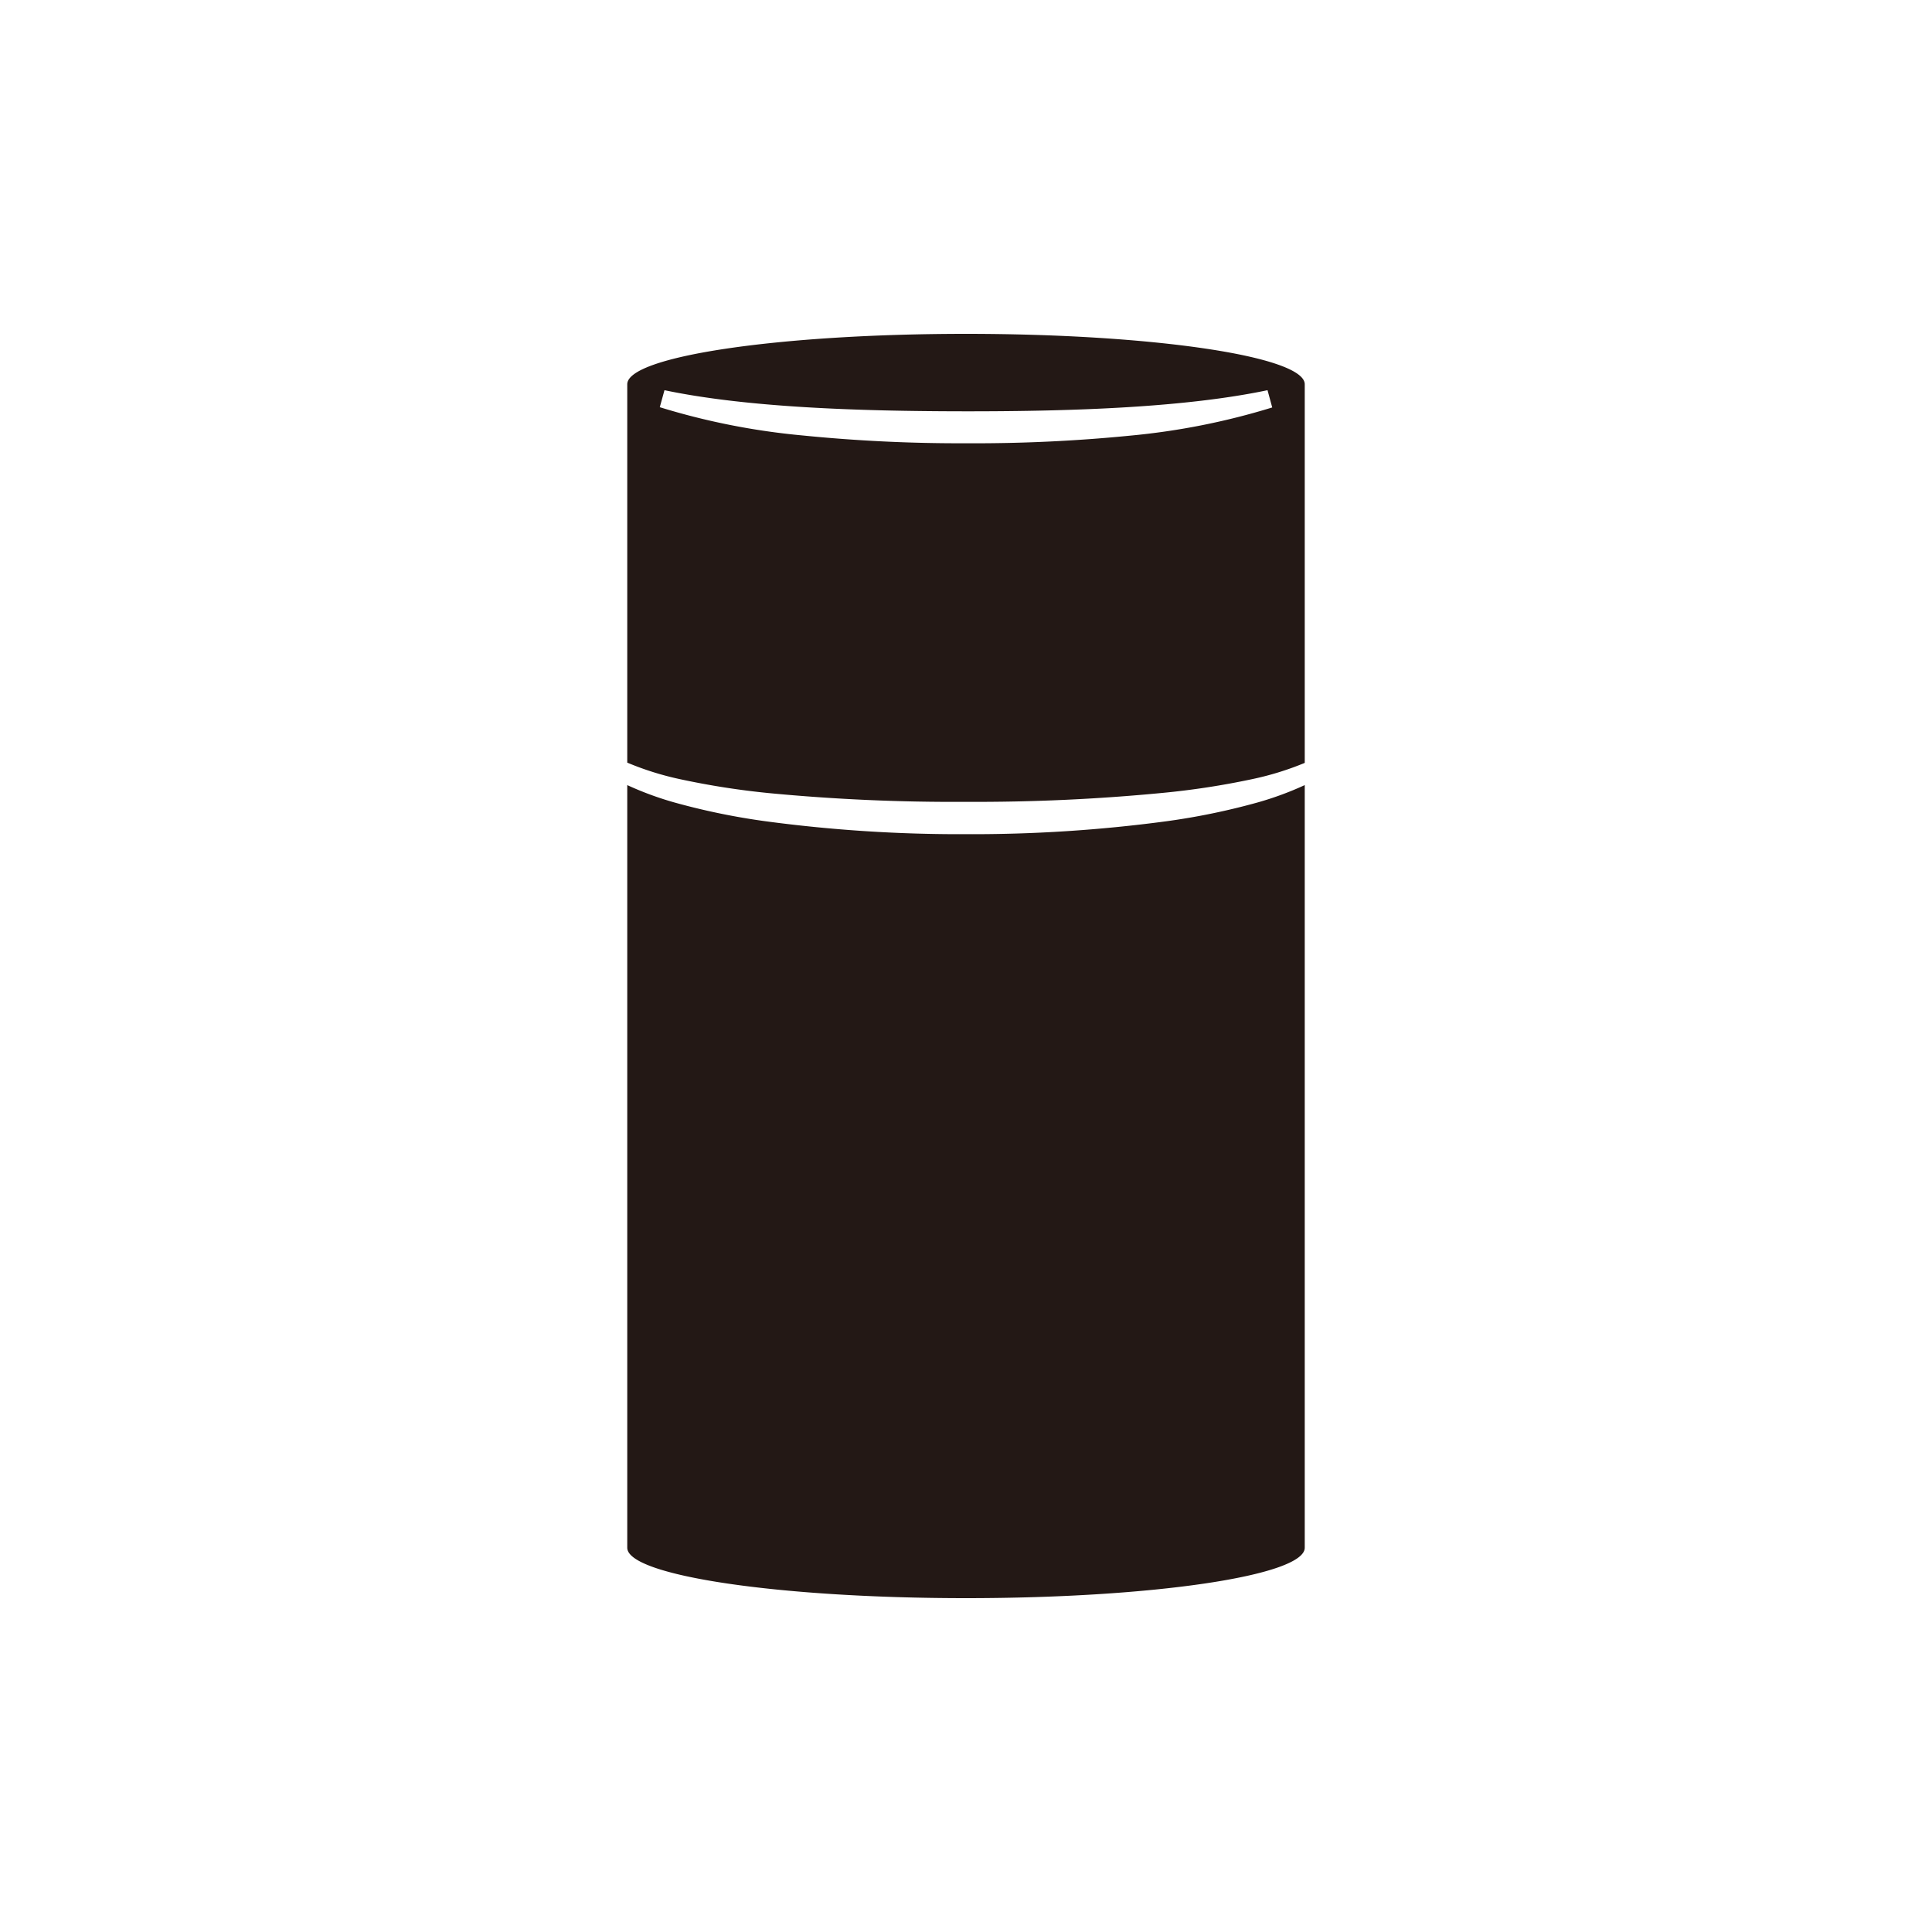
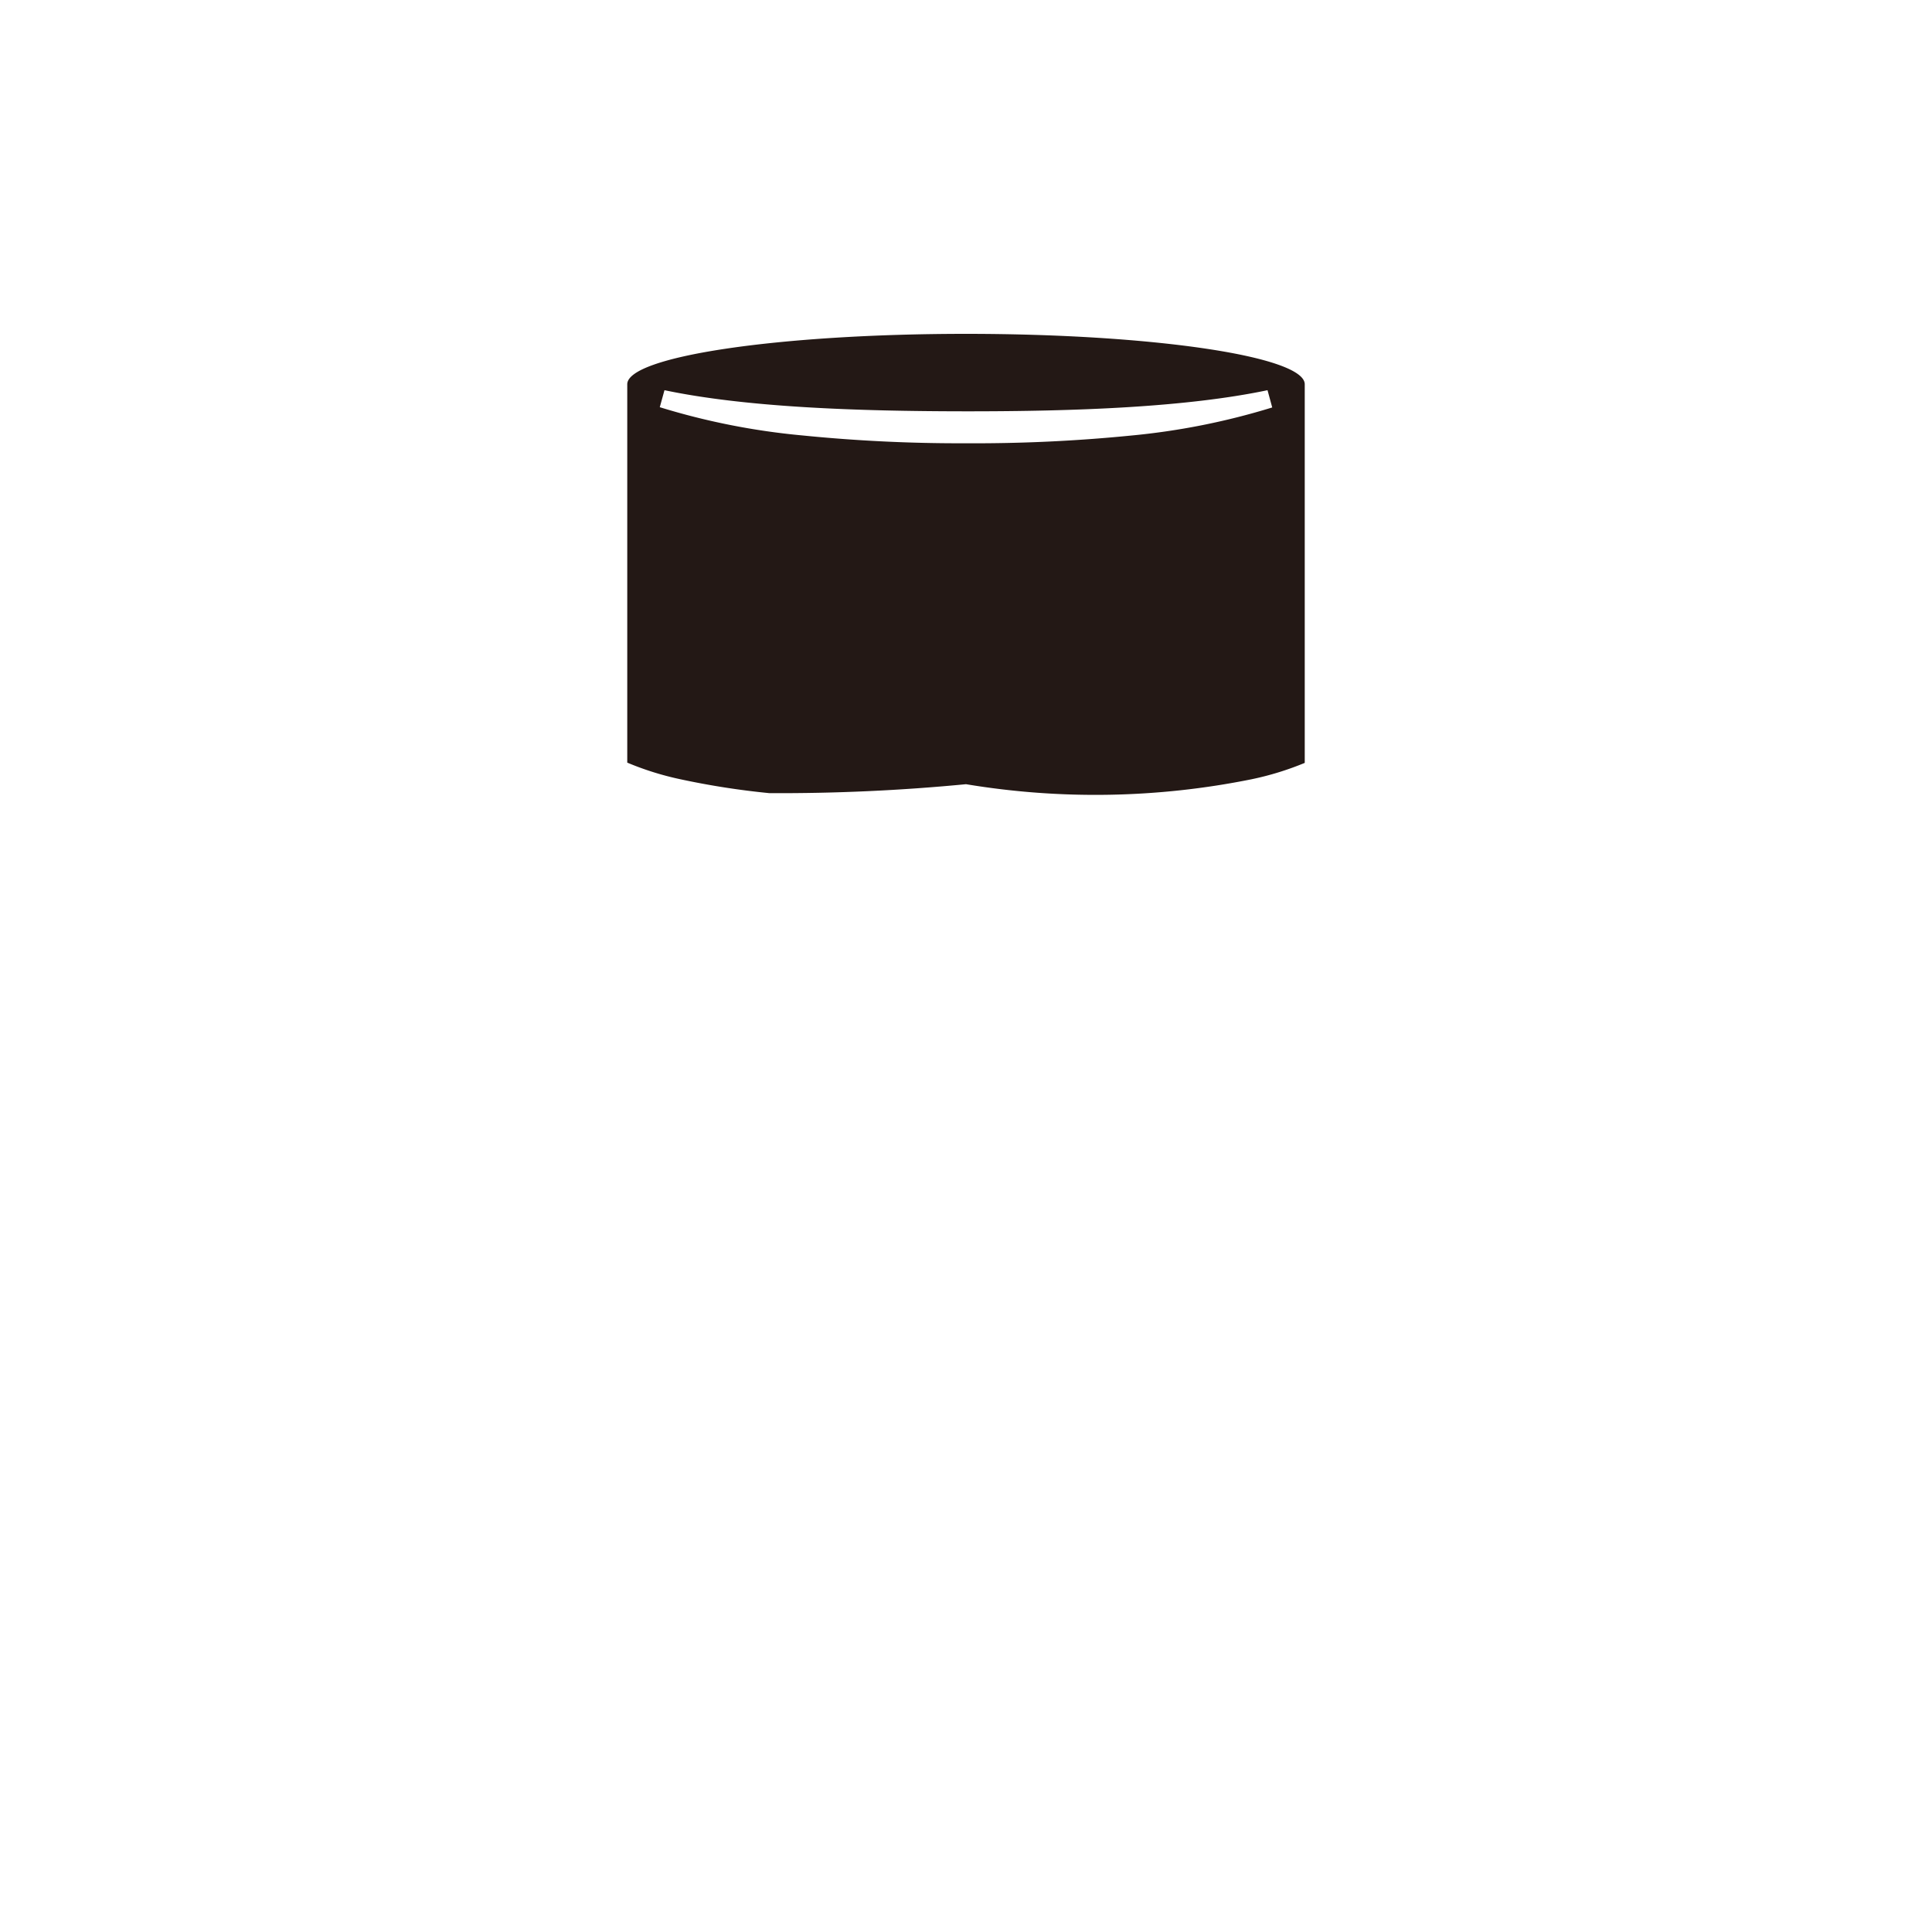
<svg xmlns="http://www.w3.org/2000/svg" viewBox="0 0 300 300">
  <defs>
    <style>.cls-1{fill:#231815;}.cls-2{fill:none;}</style>
  </defs>
  <title>アセット 176</title>
  <g id="レイヤー_2" data-name="レイヤー 2">
    <g id="pictgram">
-       <path class="cls-1" d="M105.64,121a122.53,122.53,0,0,0,13.83,2.16A301.74,301.74,0,0,0,150,124.51a301.74,301.74,0,0,0,30.53-1.39A122.53,122.53,0,0,0,194.36,121a46,46,0,0,0,8.24-2.54V59.67c0-4.33-23.55-7.83-52.6-7.83s-52.6,3.5-52.6,7.83v58.75A46,46,0,0,0,105.64,121Zm-2.46-60.41c12.63,2.65,29.74,3.27,46.82,3.28s34.19-.63,46.82-3.28l.73,2.68a109.14,109.14,0,0,1-22.1,4.38A244.93,244.93,0,0,1,150,68.83a244.93,244.93,0,0,1-25.45-1.22,109.14,109.14,0,0,1-22.1-4.38Z" />
-       <path class="cls-1" d="M195.3,124.6a106.41,106.41,0,0,1-14.22,2.93,226.44,226.44,0,0,1-31.08,2,226.44,226.44,0,0,1-31.08-2,106.41,106.41,0,0,1-14.22-2.93,49.83,49.83,0,0,1-7.3-2.69V240.33c0,4.33,23.55,7.83,52.6,7.83s52.6-3.5,52.6-7.83V121.91A49.83,49.83,0,0,1,195.3,124.6Z" />
+       <path class="cls-1" d="M105.64,121a122.53,122.53,0,0,0,13.83,2.16a301.74,301.74,0,0,0,30.53-1.39A122.53,122.53,0,0,0,194.36,121a46,46,0,0,0,8.24-2.54V59.67c0-4.33-23.55-7.83-52.6-7.83s-52.6,3.5-52.6,7.83v58.75A46,46,0,0,0,105.64,121Zm-2.46-60.41c12.63,2.65,29.74,3.27,46.82,3.28s34.19-.63,46.82-3.28l.73,2.68a109.14,109.14,0,0,1-22.1,4.38A244.93,244.93,0,0,1,150,68.83a244.93,244.93,0,0,1-25.45-1.22,109.14,109.14,0,0,1-22.1-4.38Z" />
    </g>
    <g id="透明罫線">
-       <rect class="cls-2" width="300" height="300" />
-     </g>
+       </g>
  </g>
</svg>